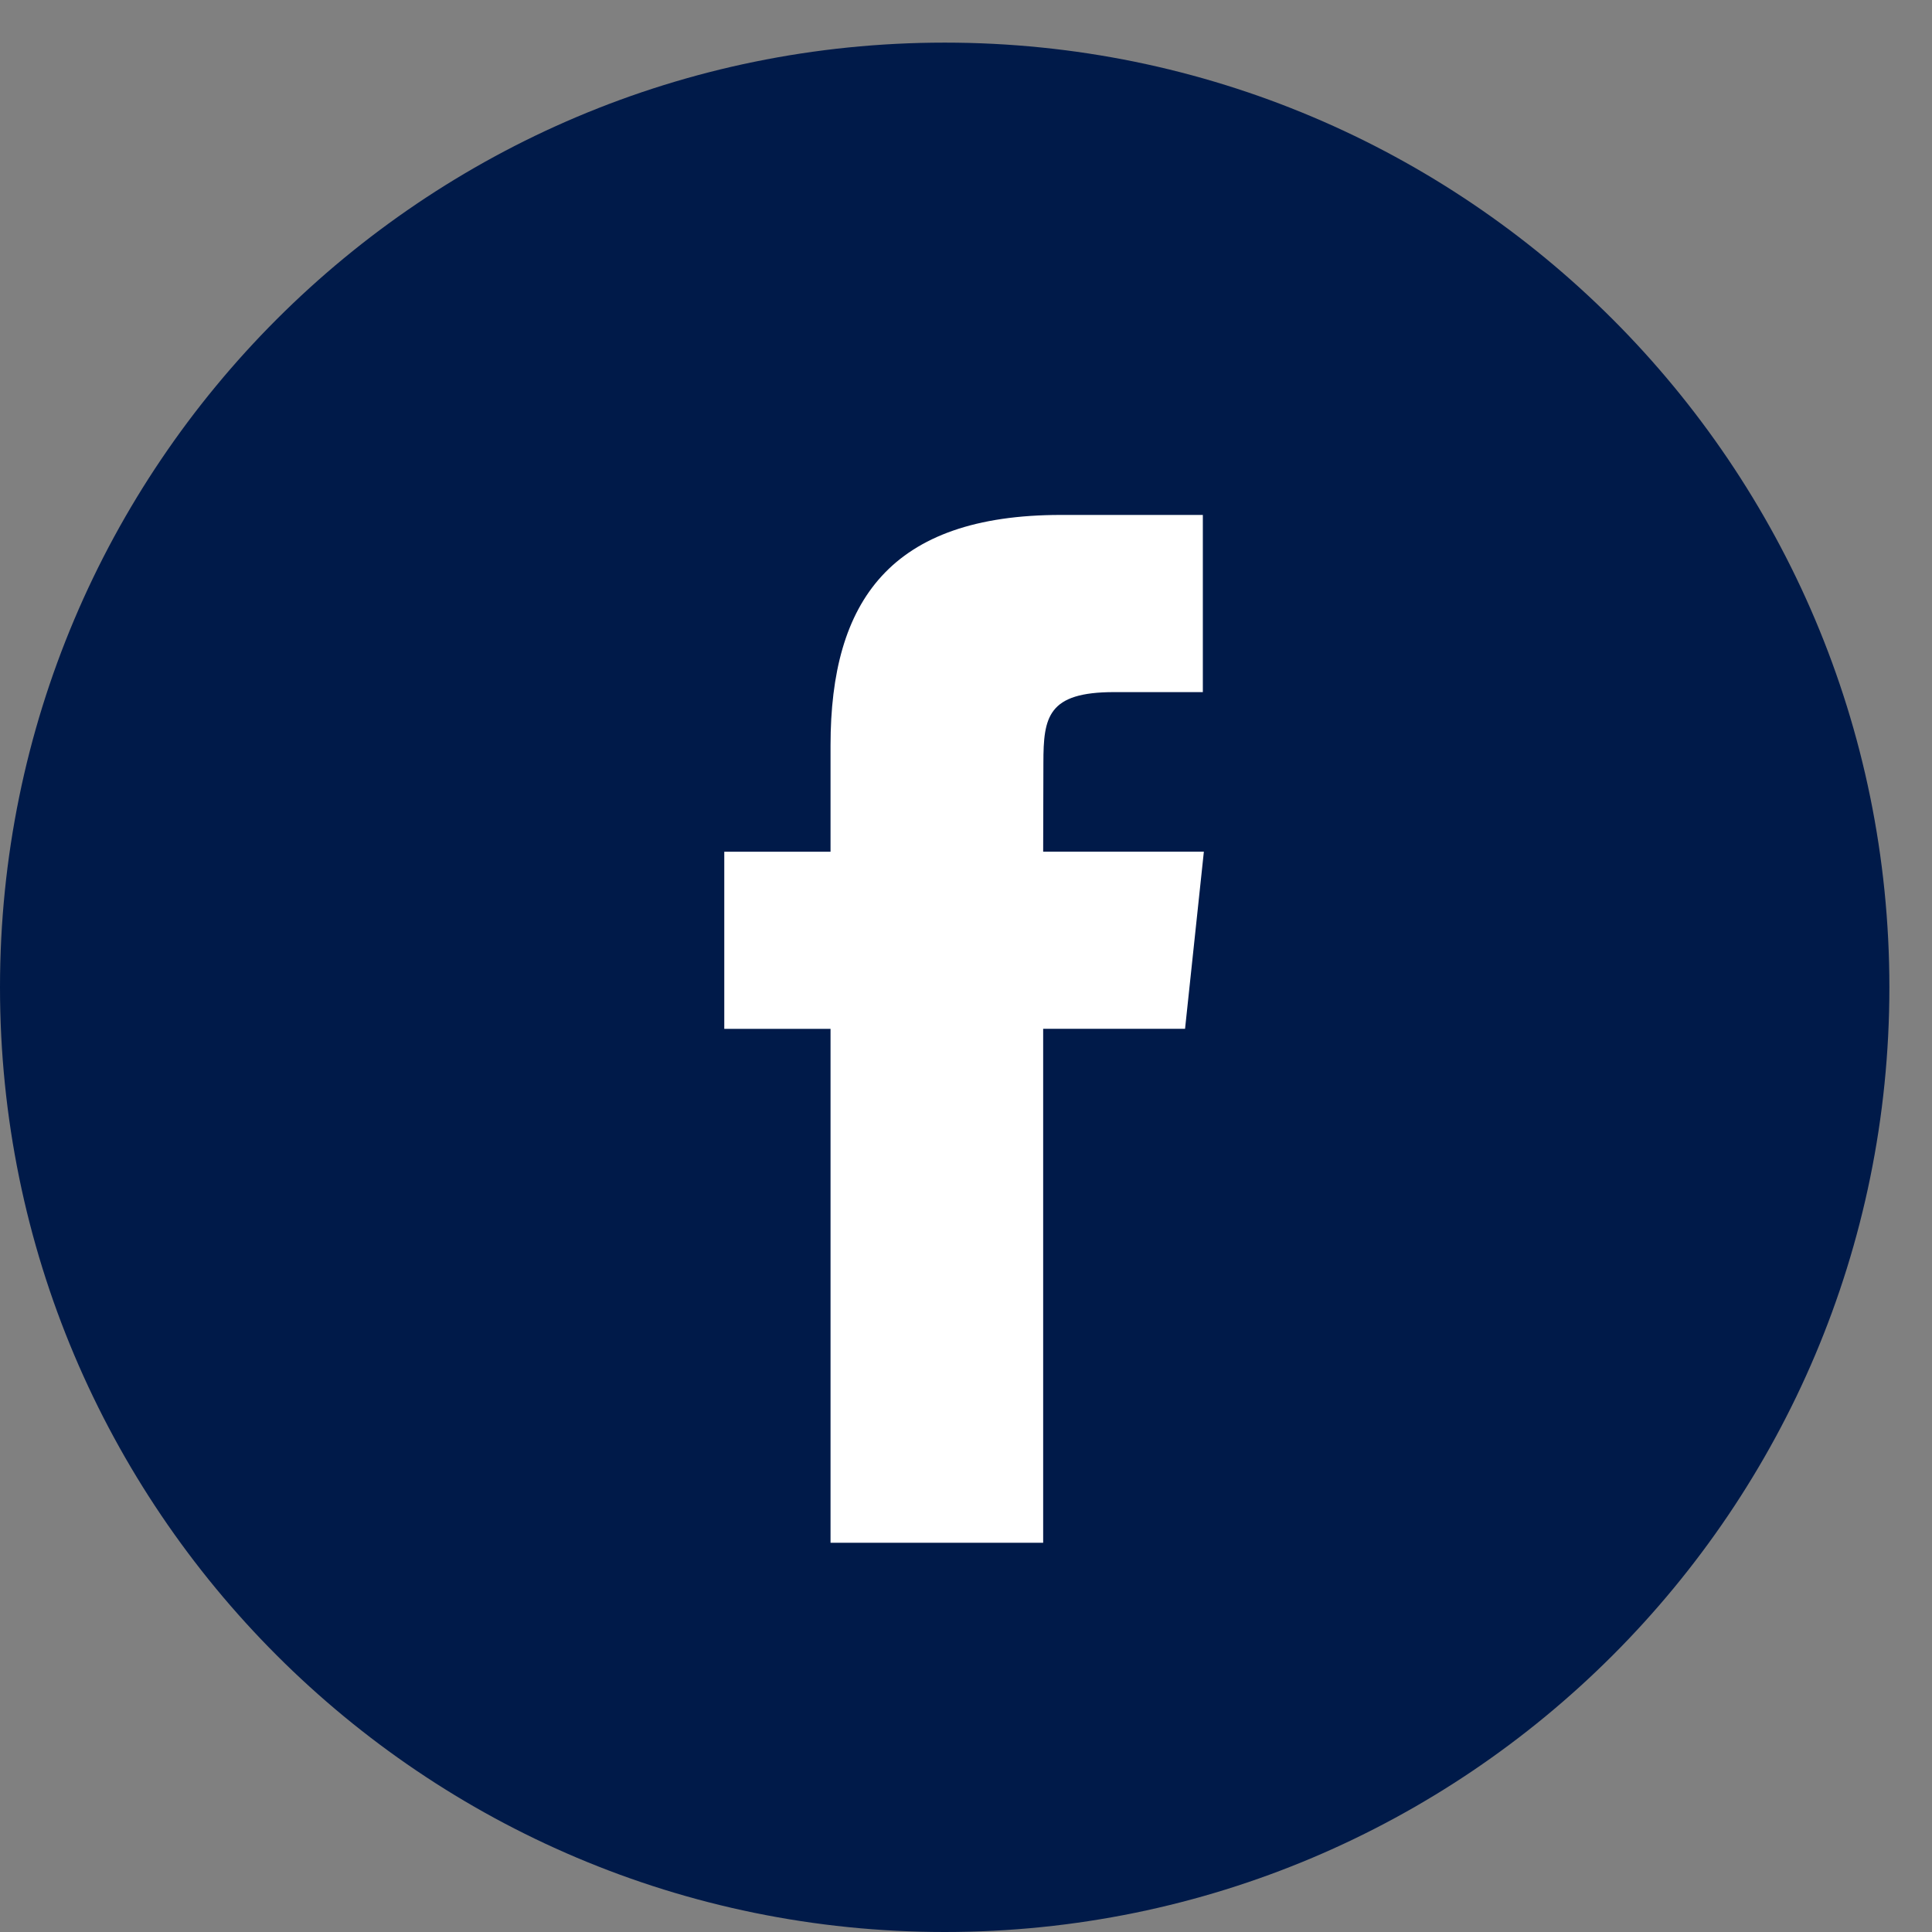
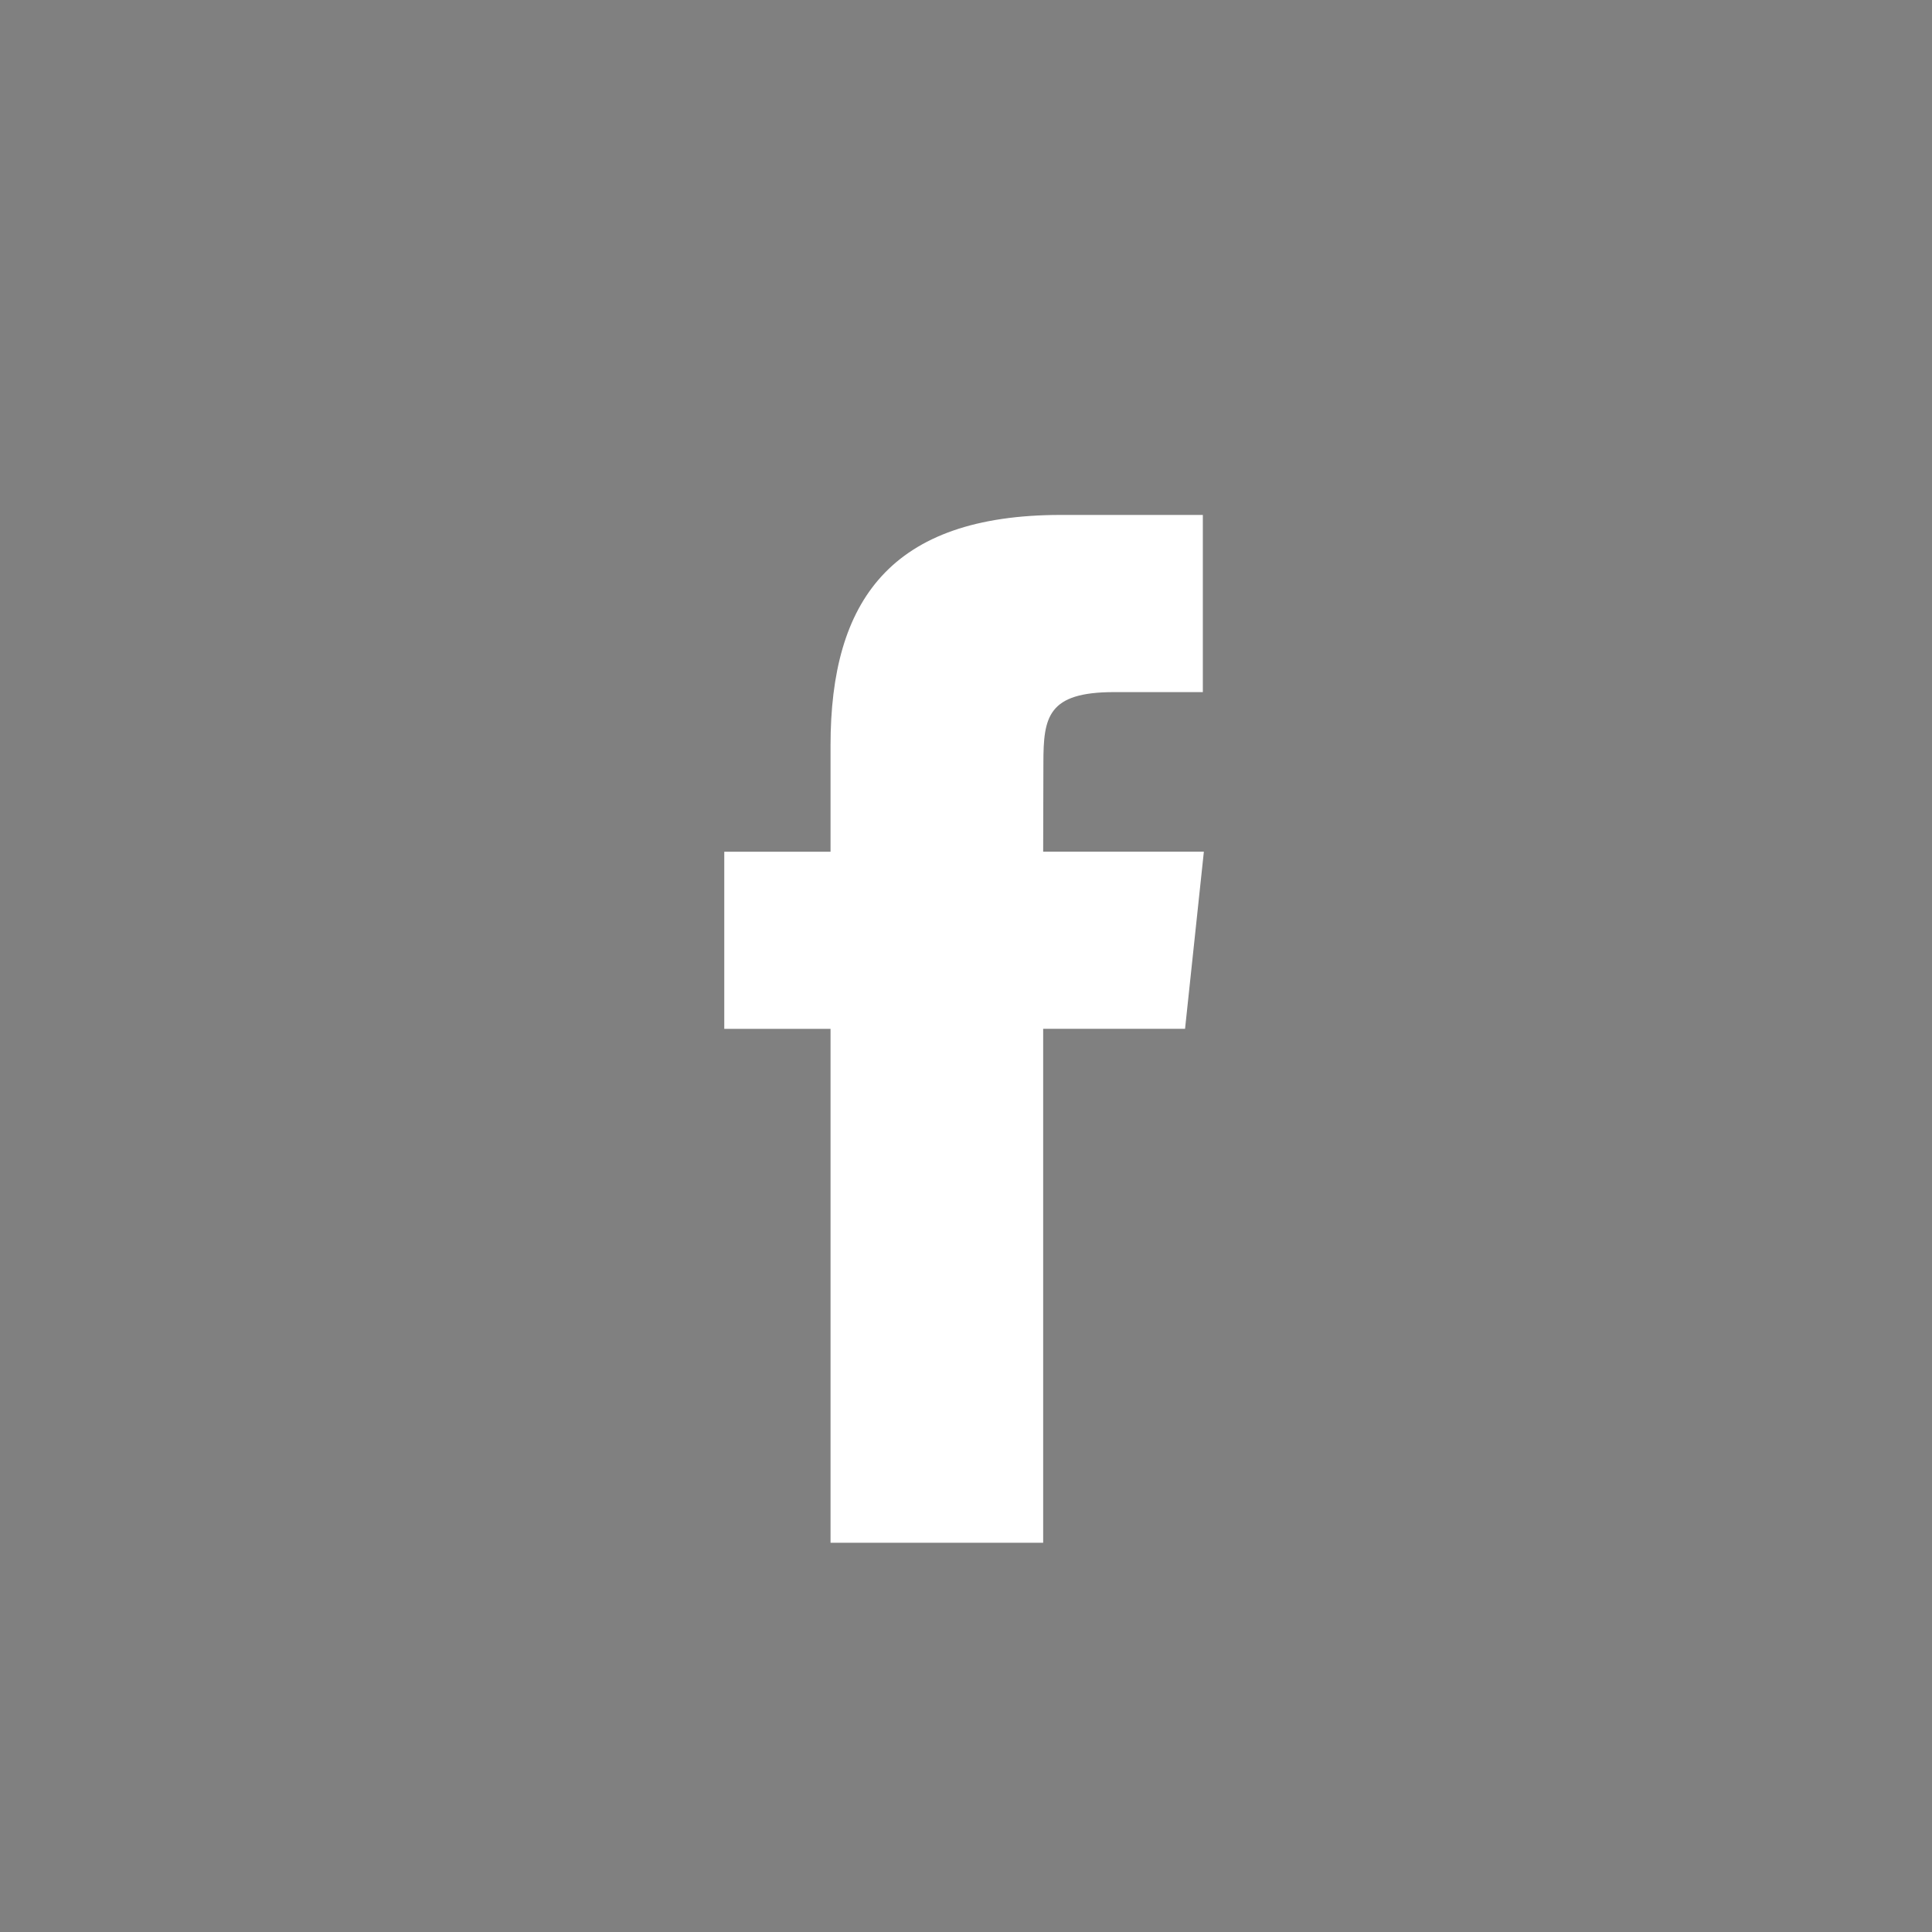
<svg xmlns="http://www.w3.org/2000/svg" width="34" height="34" viewBox="0 0 34 34" fill="none">
  <rect x="0" y="0" width="34" height="34" fill="#808080" stroke="none" />
-   <path fill-rule="evenodd" clip-rule="evenodd" d="M0 17.375C0 8.193 7.443 0.75 16.625 0.75C25.807 0.75 33.25 8.193 33.25 17.375C33.25 26.557 25.807 34 16.625 34C7.443 34 0 26.557 0 17.375Z" fill="#001A49" />
  <path fill-rule="evenodd" clip-rule="evenodd" d="M18.358 27.15V18.105H20.855L21.186 14.988H18.358L18.362 13.428C18.362 12.615 18.439 12.18 19.607 12.18H21.168V9.062H18.671C15.671 9.062 14.616 10.575 14.616 13.117V14.989H12.746V18.106H14.616V27.15H18.358Z" fill="white" />
</svg>